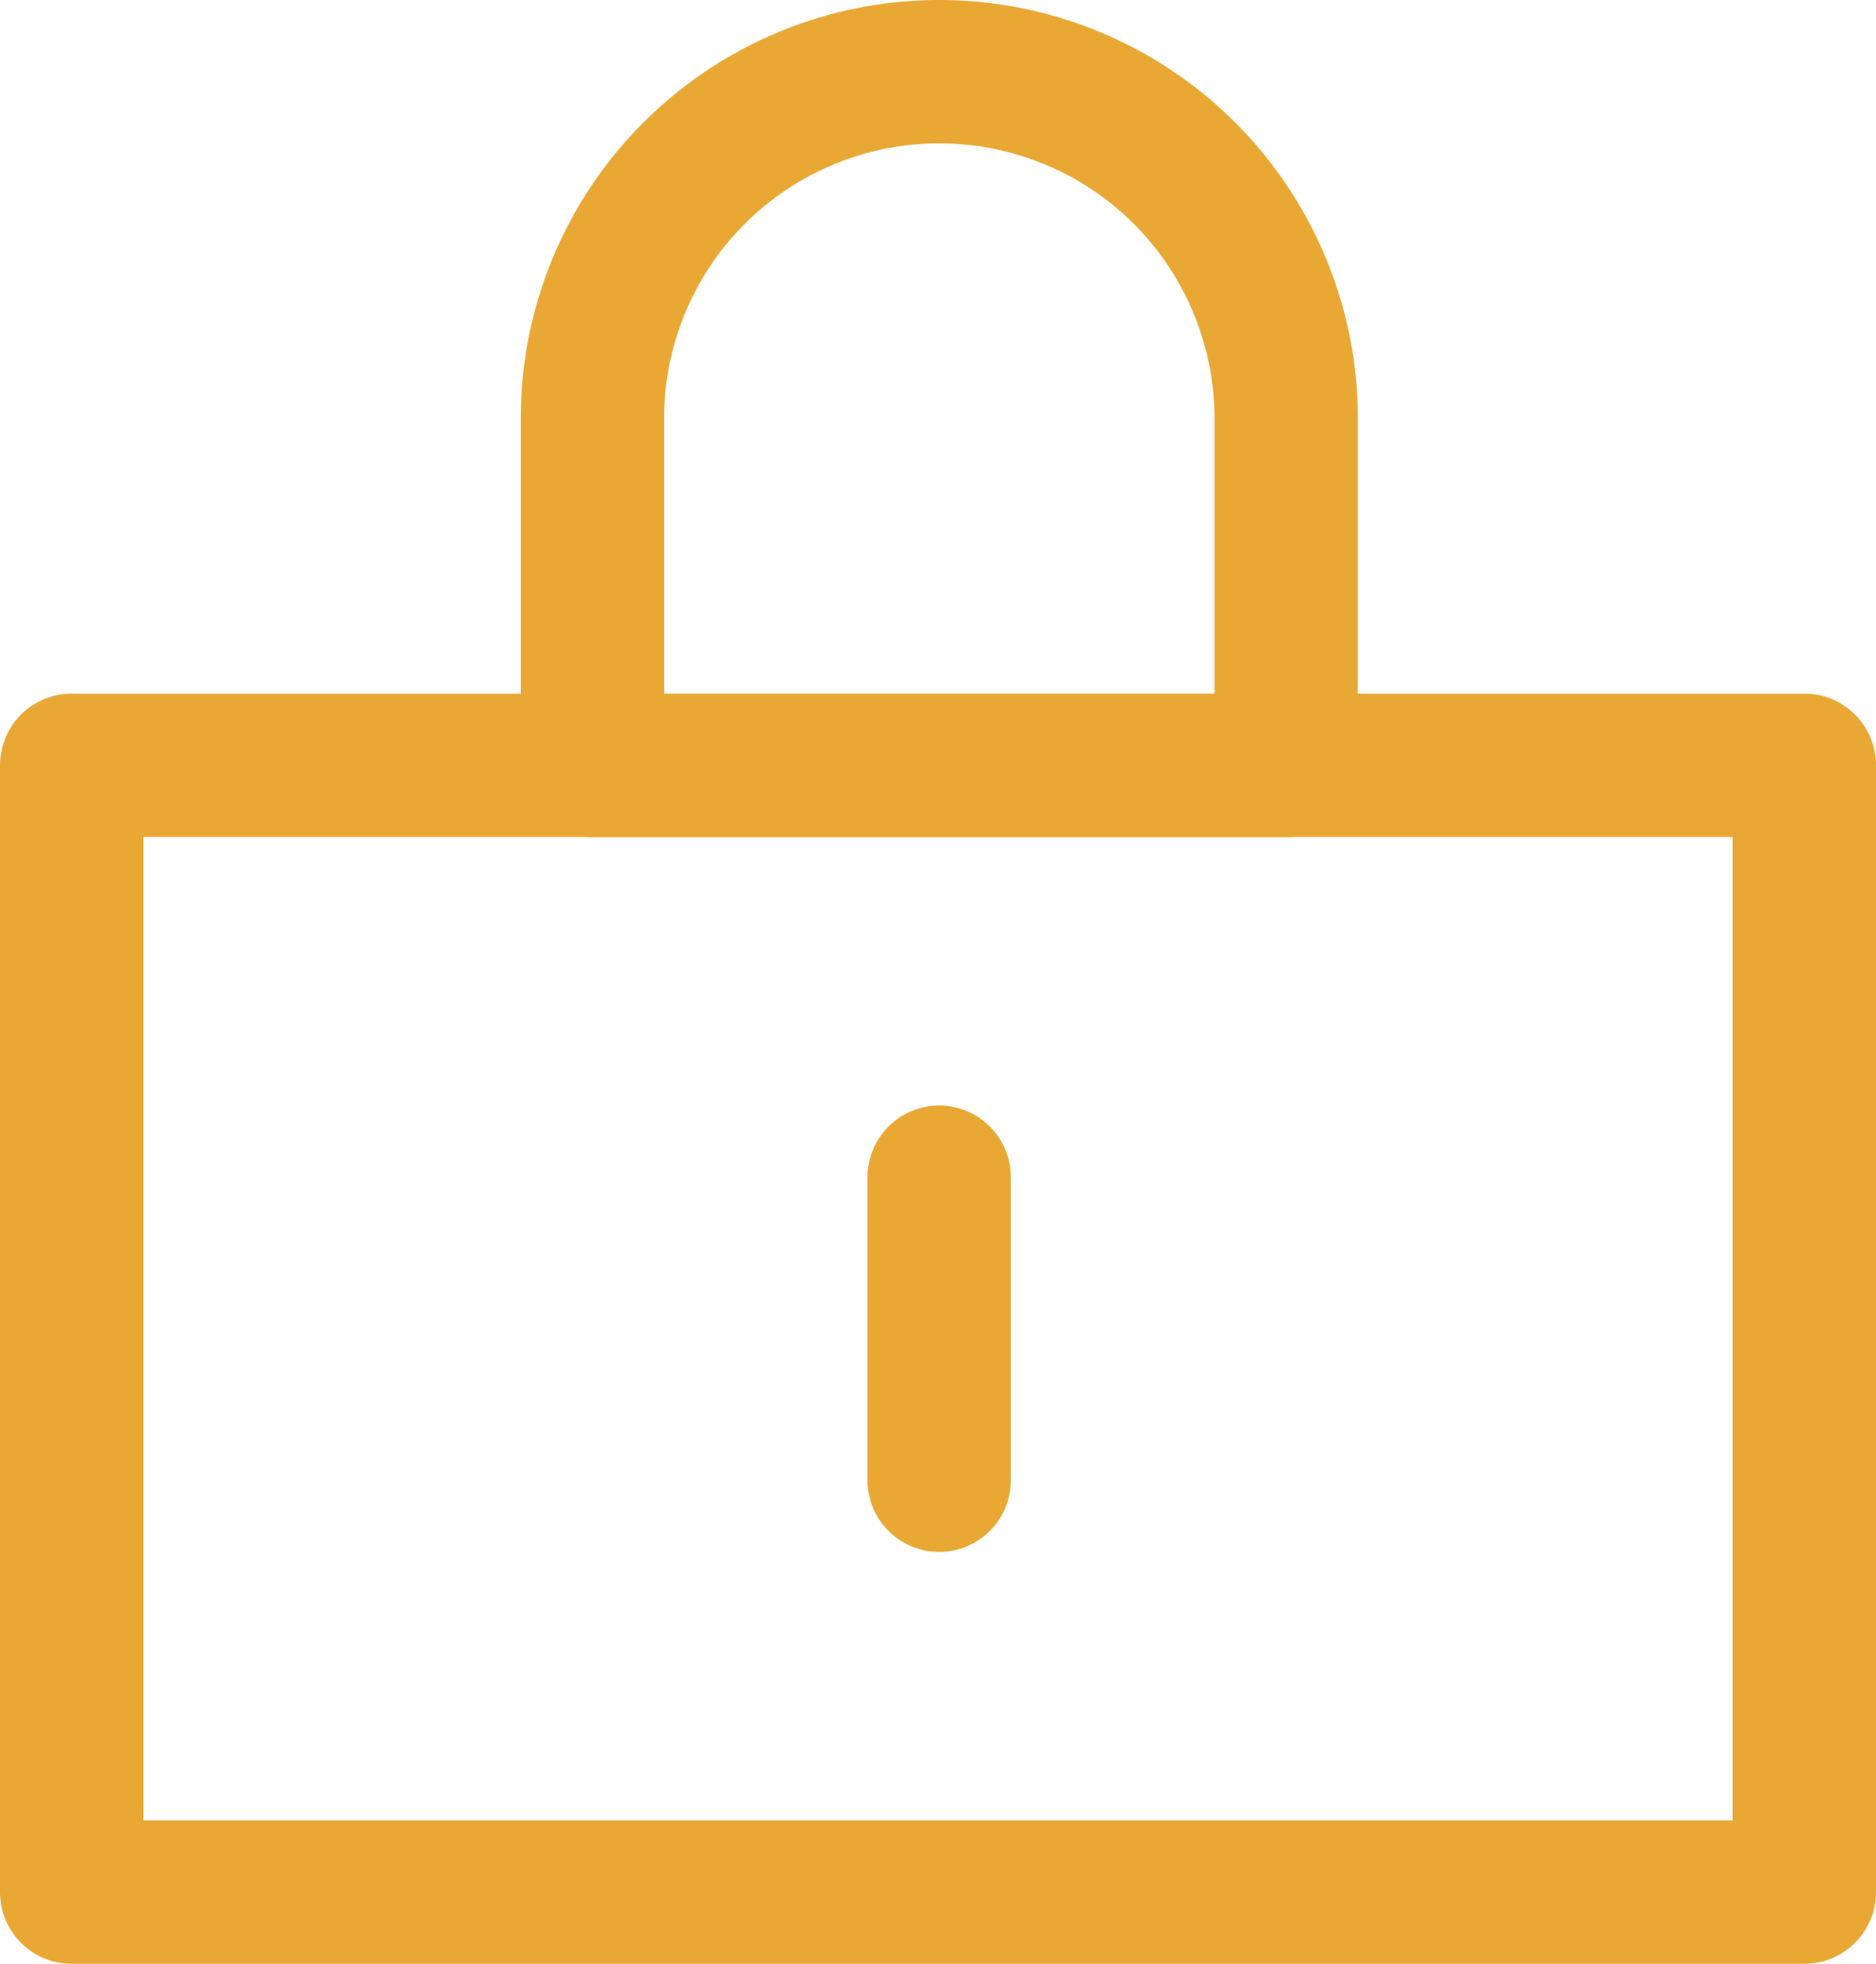
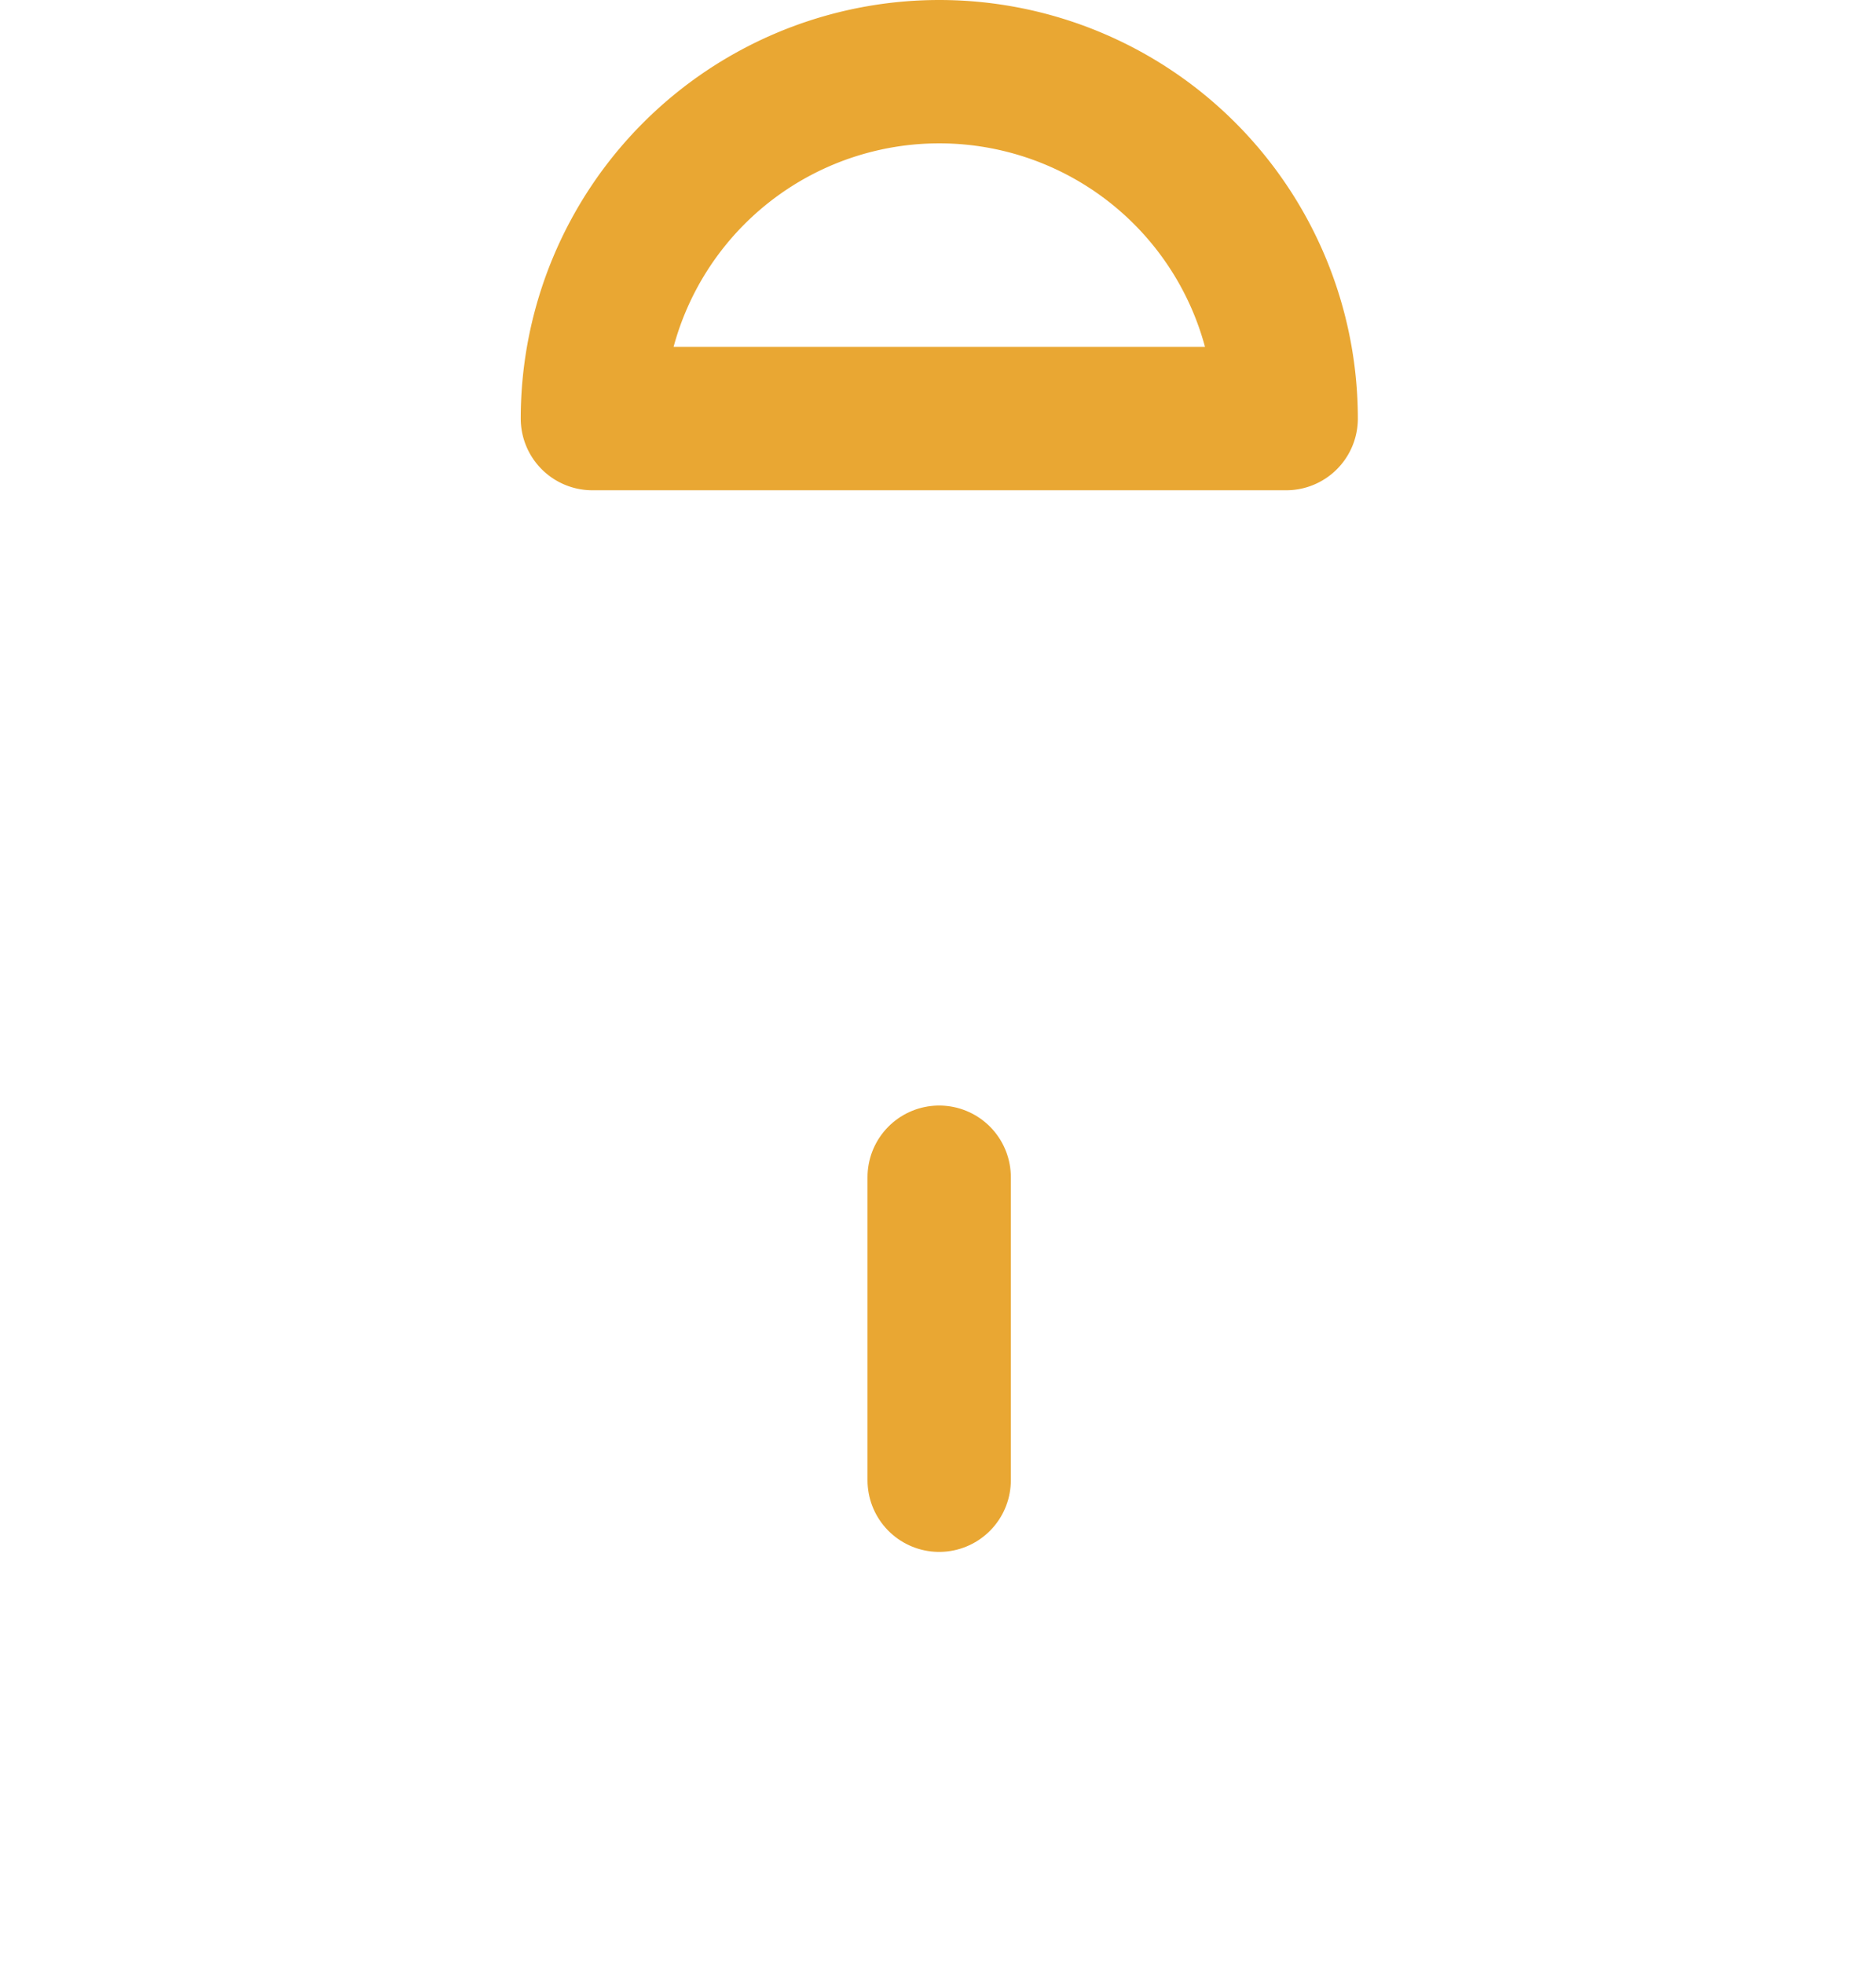
<svg xmlns="http://www.w3.org/2000/svg" width="65.44" height="68.496" viewBox="0 0 65.44 68.496">
  <g id="Pro_icon_2" data-name="Pro icon 2" transform="translate(2.5 2.5)">
-     <rect id="Rectangle_95" data-name="Rectangle 95" width="60.44" height="39.303" transform="translate(0 24.193)" fill="none" stroke="#e9a733" stroke-linecap="round" stroke-linejoin="round" stroke-width="5" />
-     <path id="Rectangle_96" data-name="Rectangle 96" d="M12.1,0h0a12.1,12.1,0,0,1,12.1,12.1v12.1a0,0,0,0,1,0,0H0a0,0,0,0,1,0,0V12.1A12.1,12.1,0,0,1,12.1,0Z" transform="translate(18.165)" fill="none" stroke="#e9a733" stroke-linecap="round" stroke-linejoin="round" stroke-width="5" />
+     <path id="Rectangle_96" data-name="Rectangle 96" d="M12.1,0h0a12.1,12.1,0,0,1,12.1,12.1a0,0,0,0,1,0,0H0a0,0,0,0,1,0,0V12.1A12.1,12.1,0,0,1,12.1,0Z" transform="translate(18.165)" fill="none" stroke="#e9a733" stroke-linecap="round" stroke-linejoin="round" stroke-width="5" />
    <line id="Line_6" data-name="Line 6" y2="10.569" transform="translate(30.261 38.56)" fill="none" stroke="#e9a733" stroke-linecap="round" stroke-linejoin="round" stroke-width="5" />
  </g>
</svg>